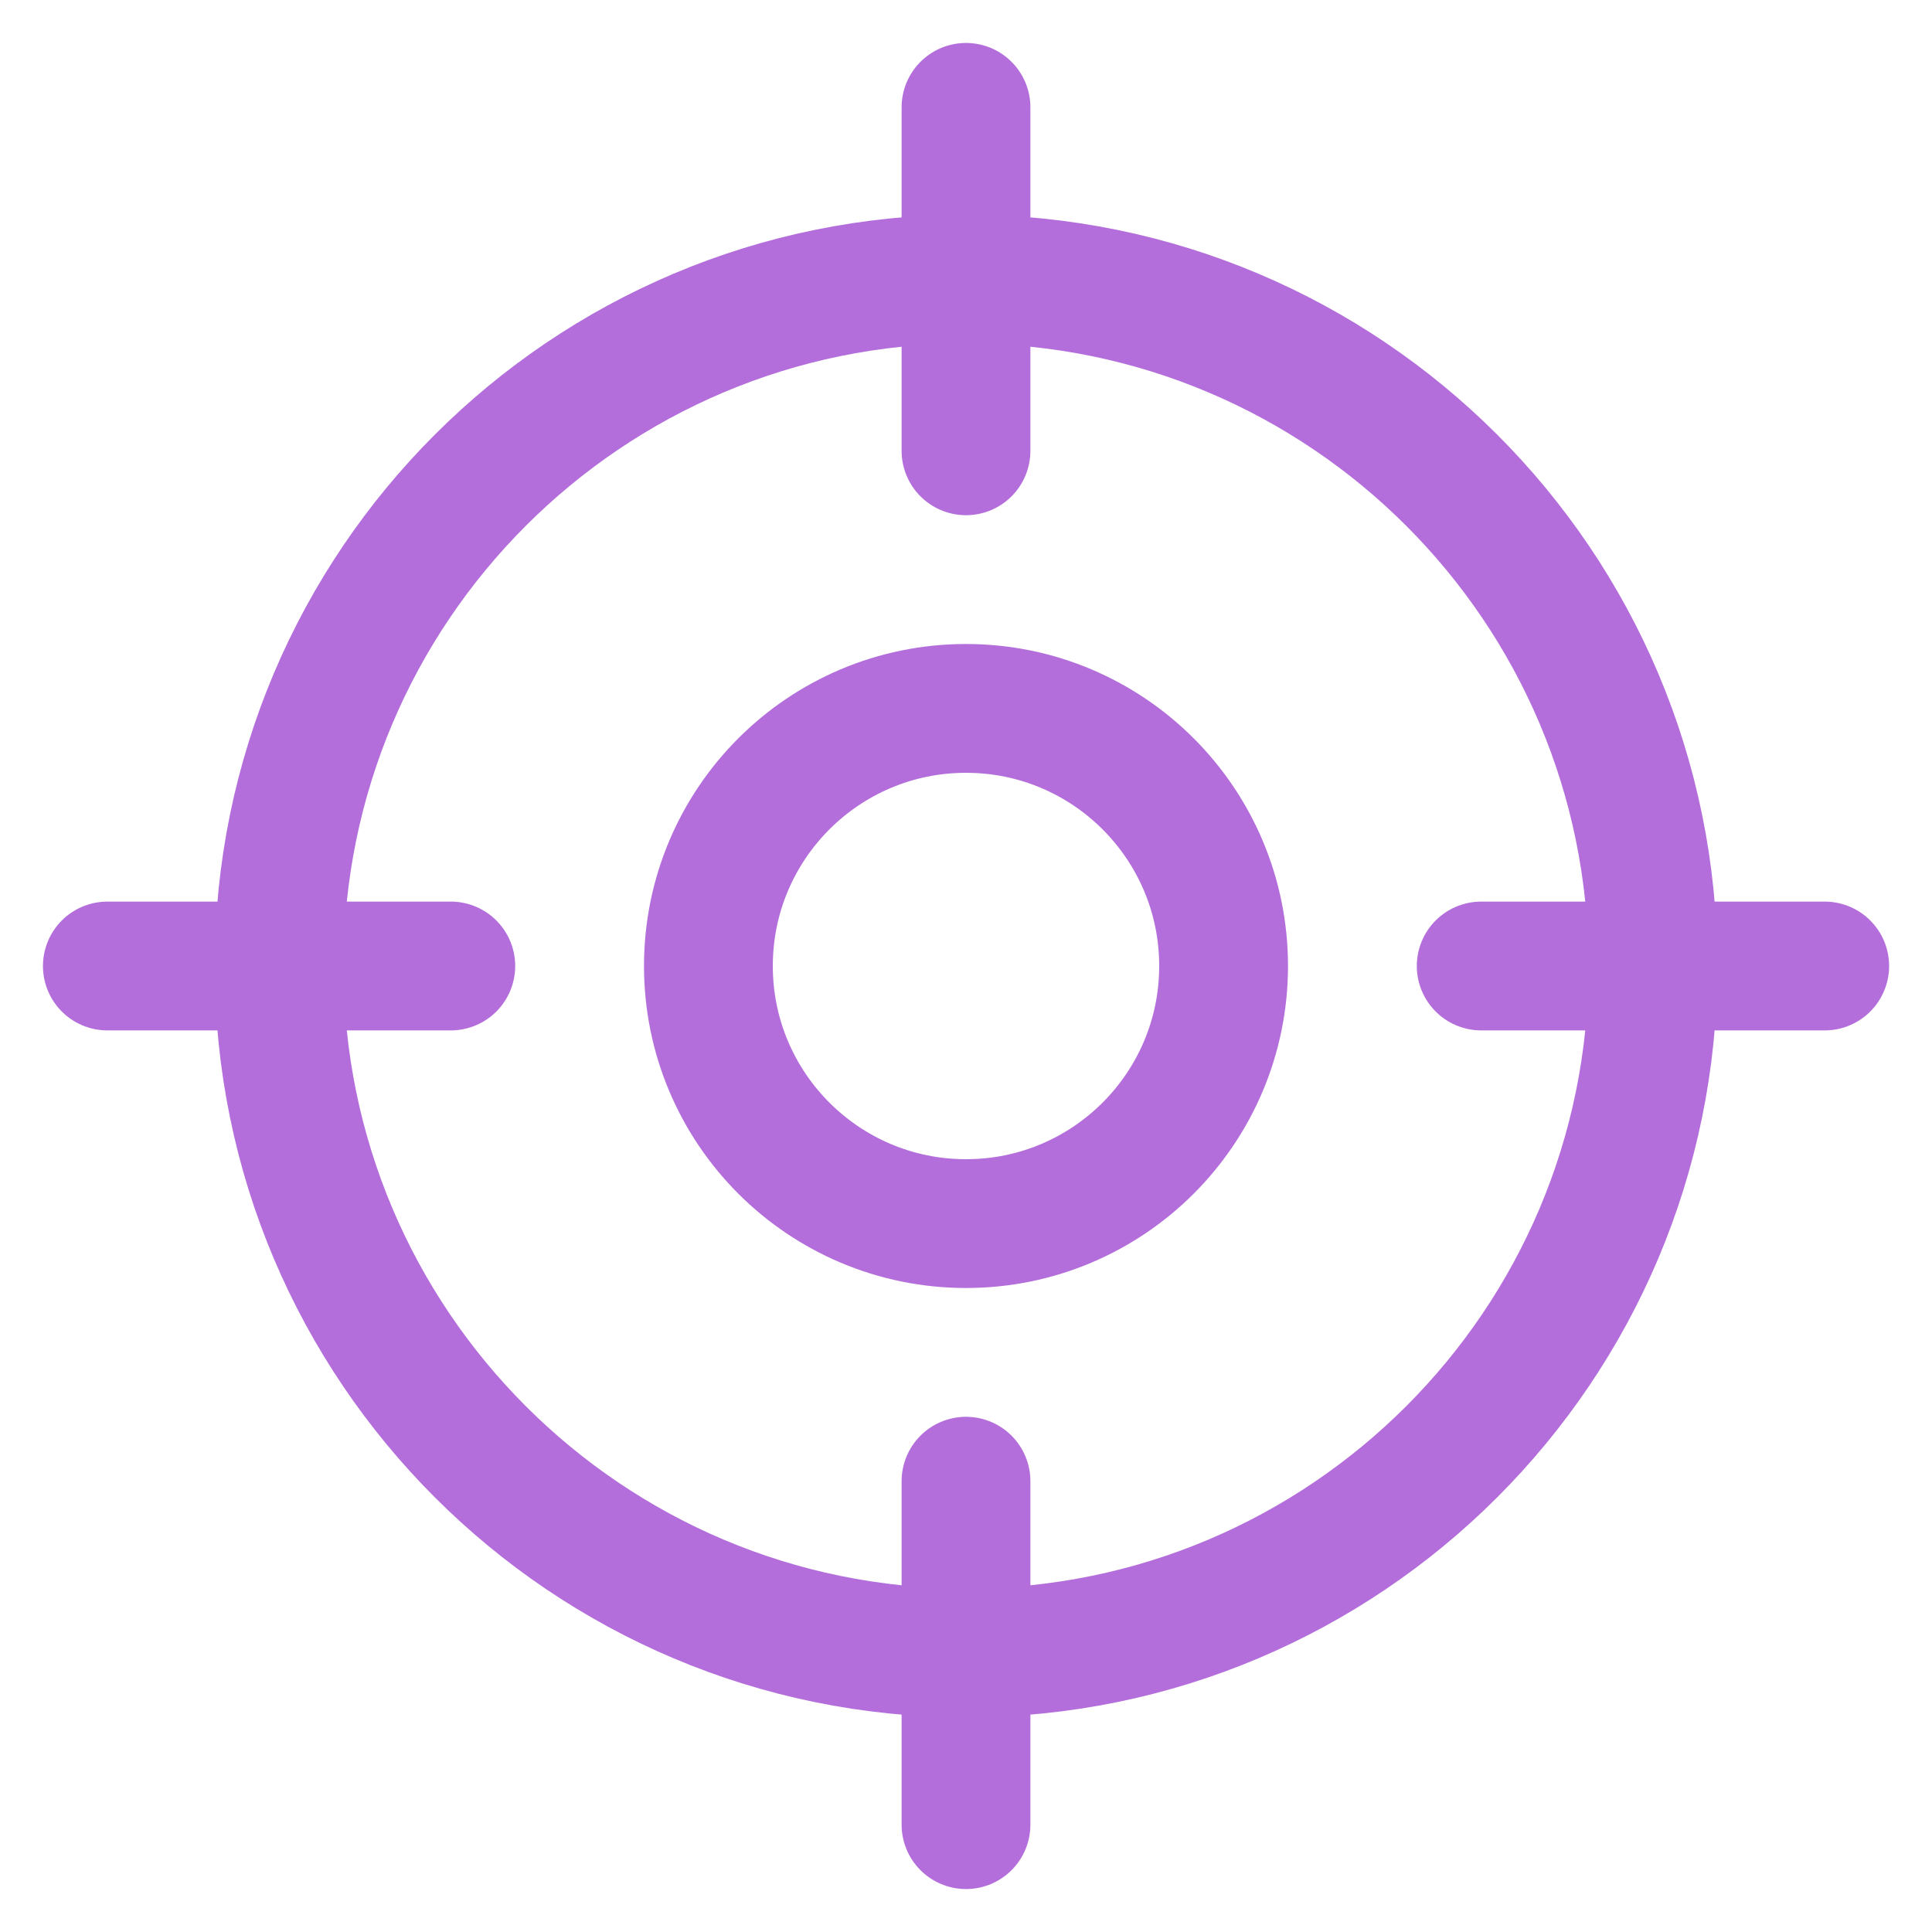
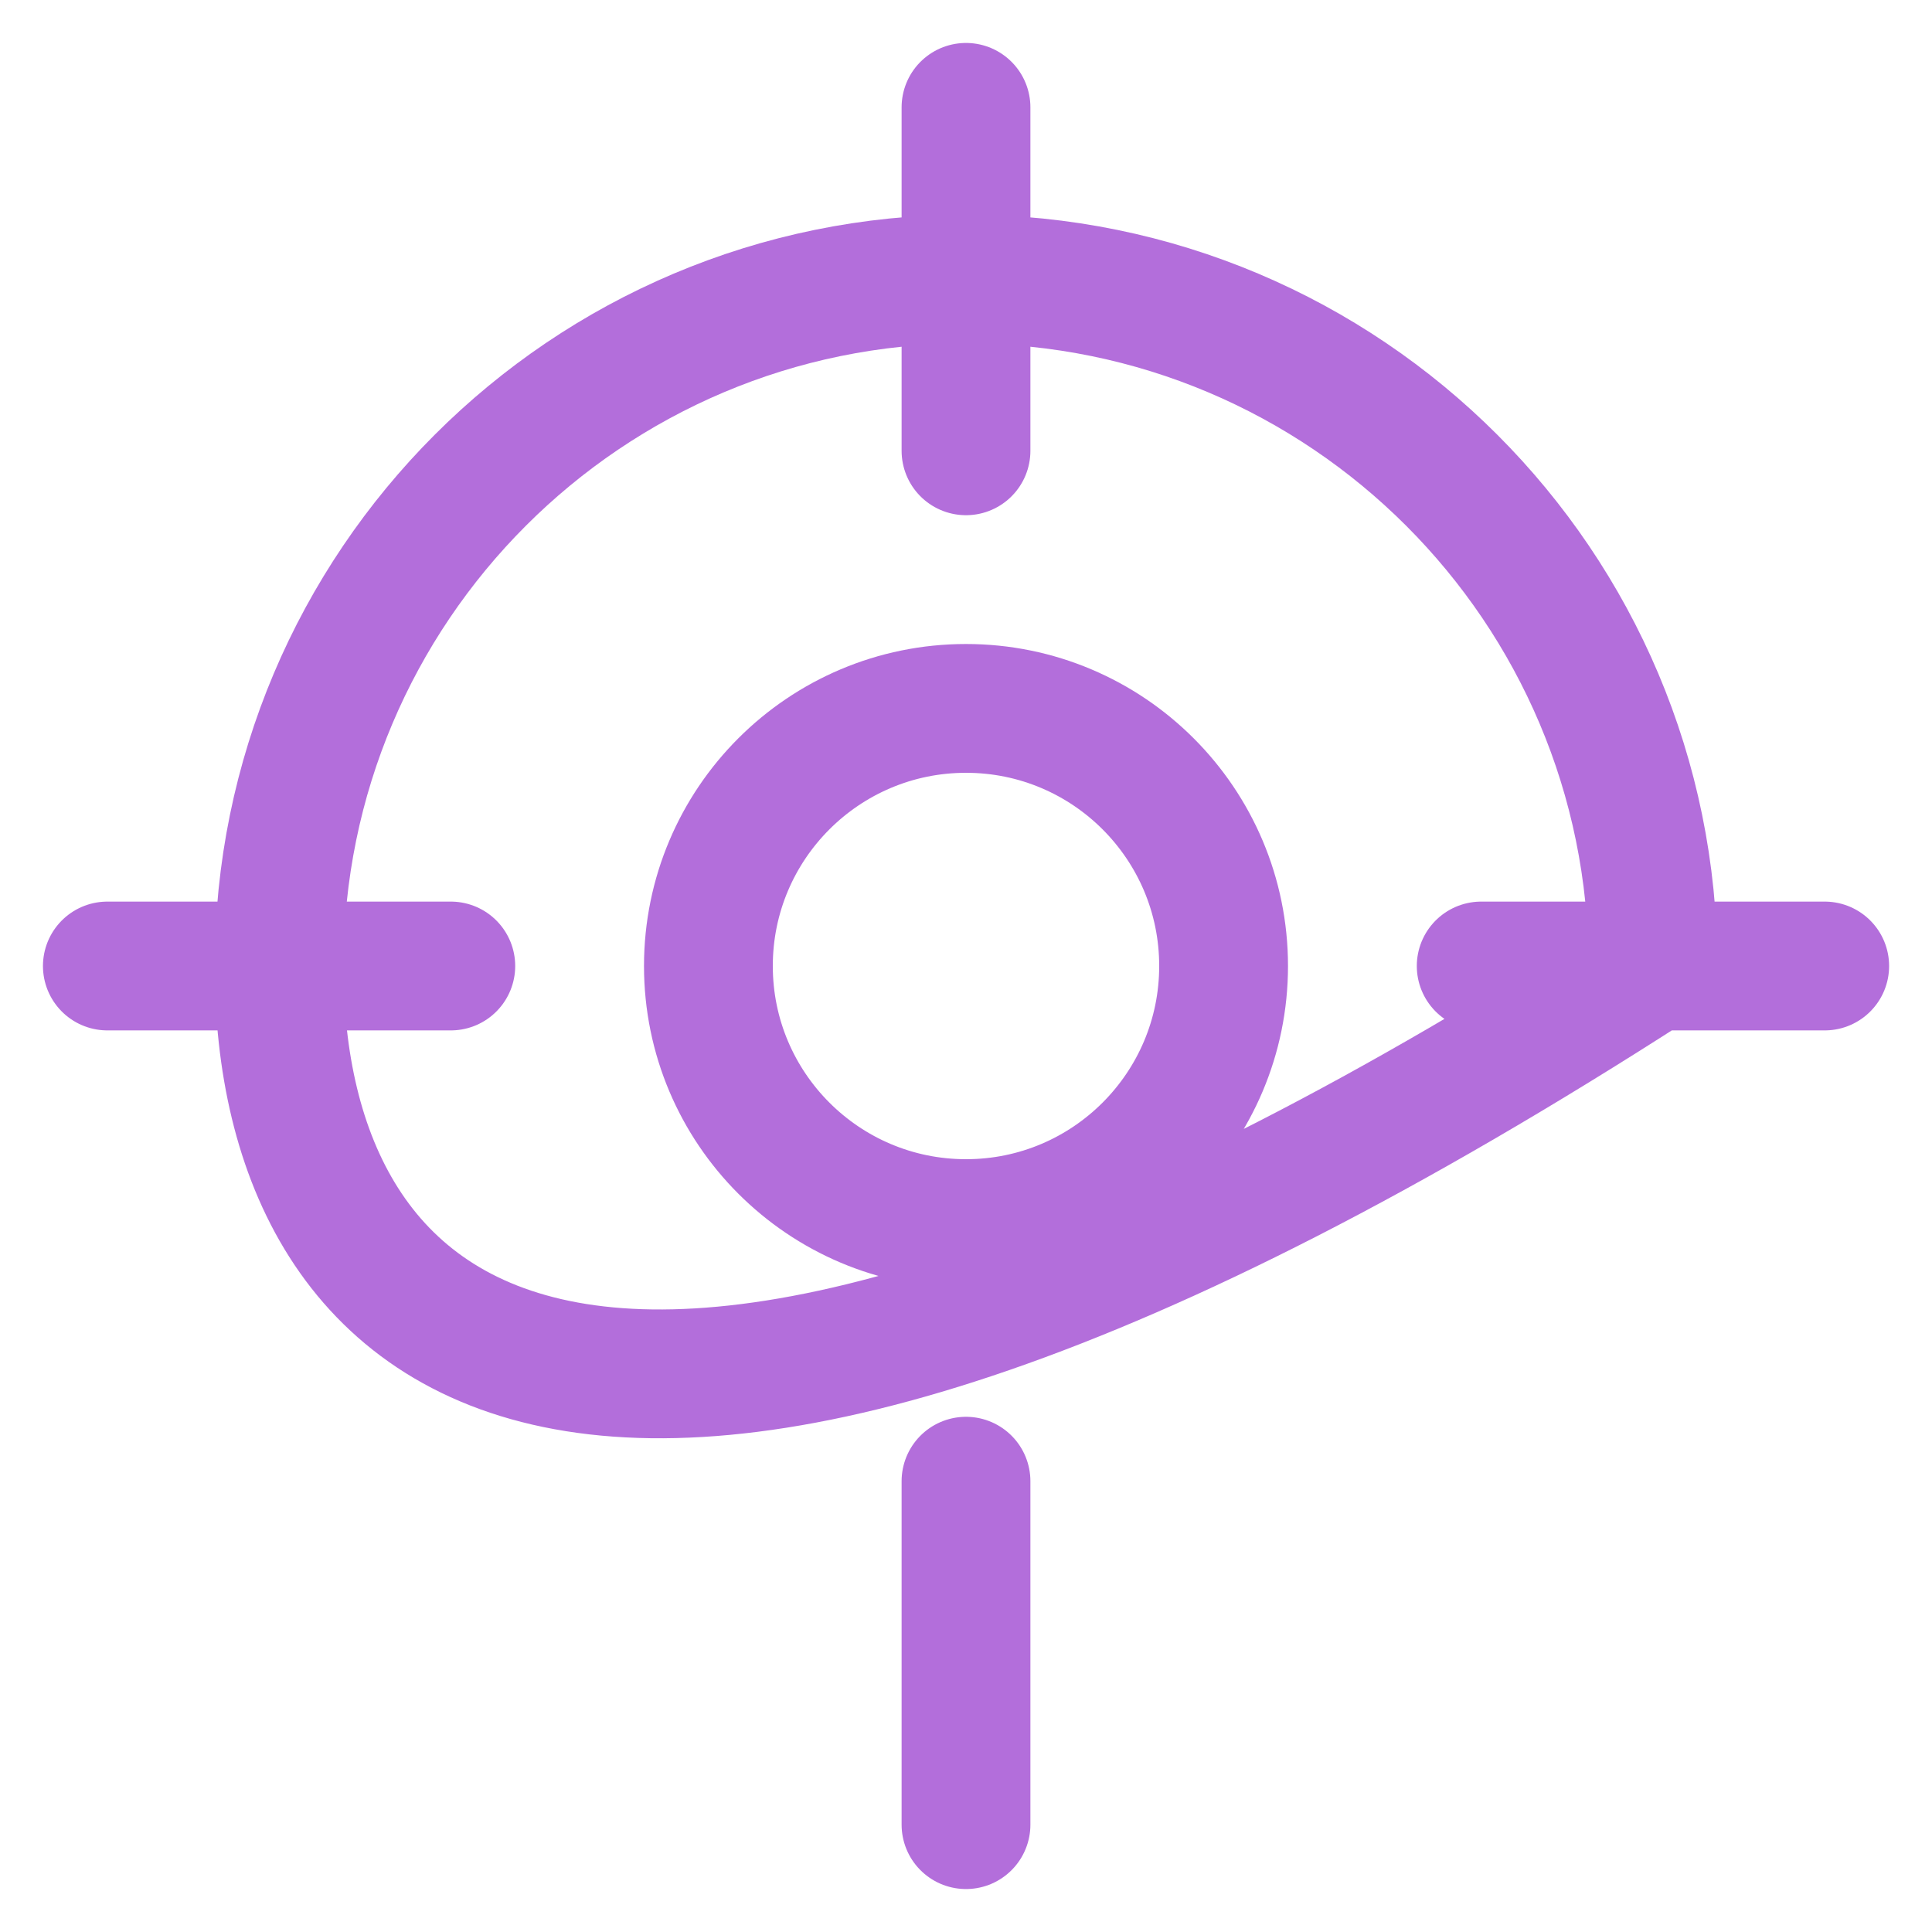
<svg xmlns="http://www.w3.org/2000/svg" width="30" height="30" viewBox="0 0 30 30" fill="none">
-   <path d="M28.334 15H23M7 15H1.667M15 7V1.667M15 28.333V23M25.667 15C25.667 20.891 20.891 25.667 15 25.667C9.109 25.667 4.334 20.891 4.334 15C4.334 9.109 9.109 4.333 15 4.333C20.891 4.333 25.667 9.109 25.667 15ZM19 15C19 17.209 17.209 19 15 19C12.791 19 11 17.209 11 15C11 12.791 12.791 11 15 11C17.209 11 19 12.791 19 15Z" stroke="#B36EDB" stroke-width="2" stroke-linecap="round" stroke-linejoin="round" />
+   <path d="M28.334 15H23M7 15H1.667M15 7V1.667M15 28.333V23M25.667 15C9.109 25.667 4.334 20.891 4.334 15C4.334 9.109 9.109 4.333 15 4.333C20.891 4.333 25.667 9.109 25.667 15ZM19 15C19 17.209 17.209 19 15 19C12.791 19 11 17.209 11 15C11 12.791 12.791 11 15 11C17.209 11 19 12.791 19 15Z" stroke="#B36EDB" stroke-width="2" stroke-linecap="round" stroke-linejoin="round" />
</svg>